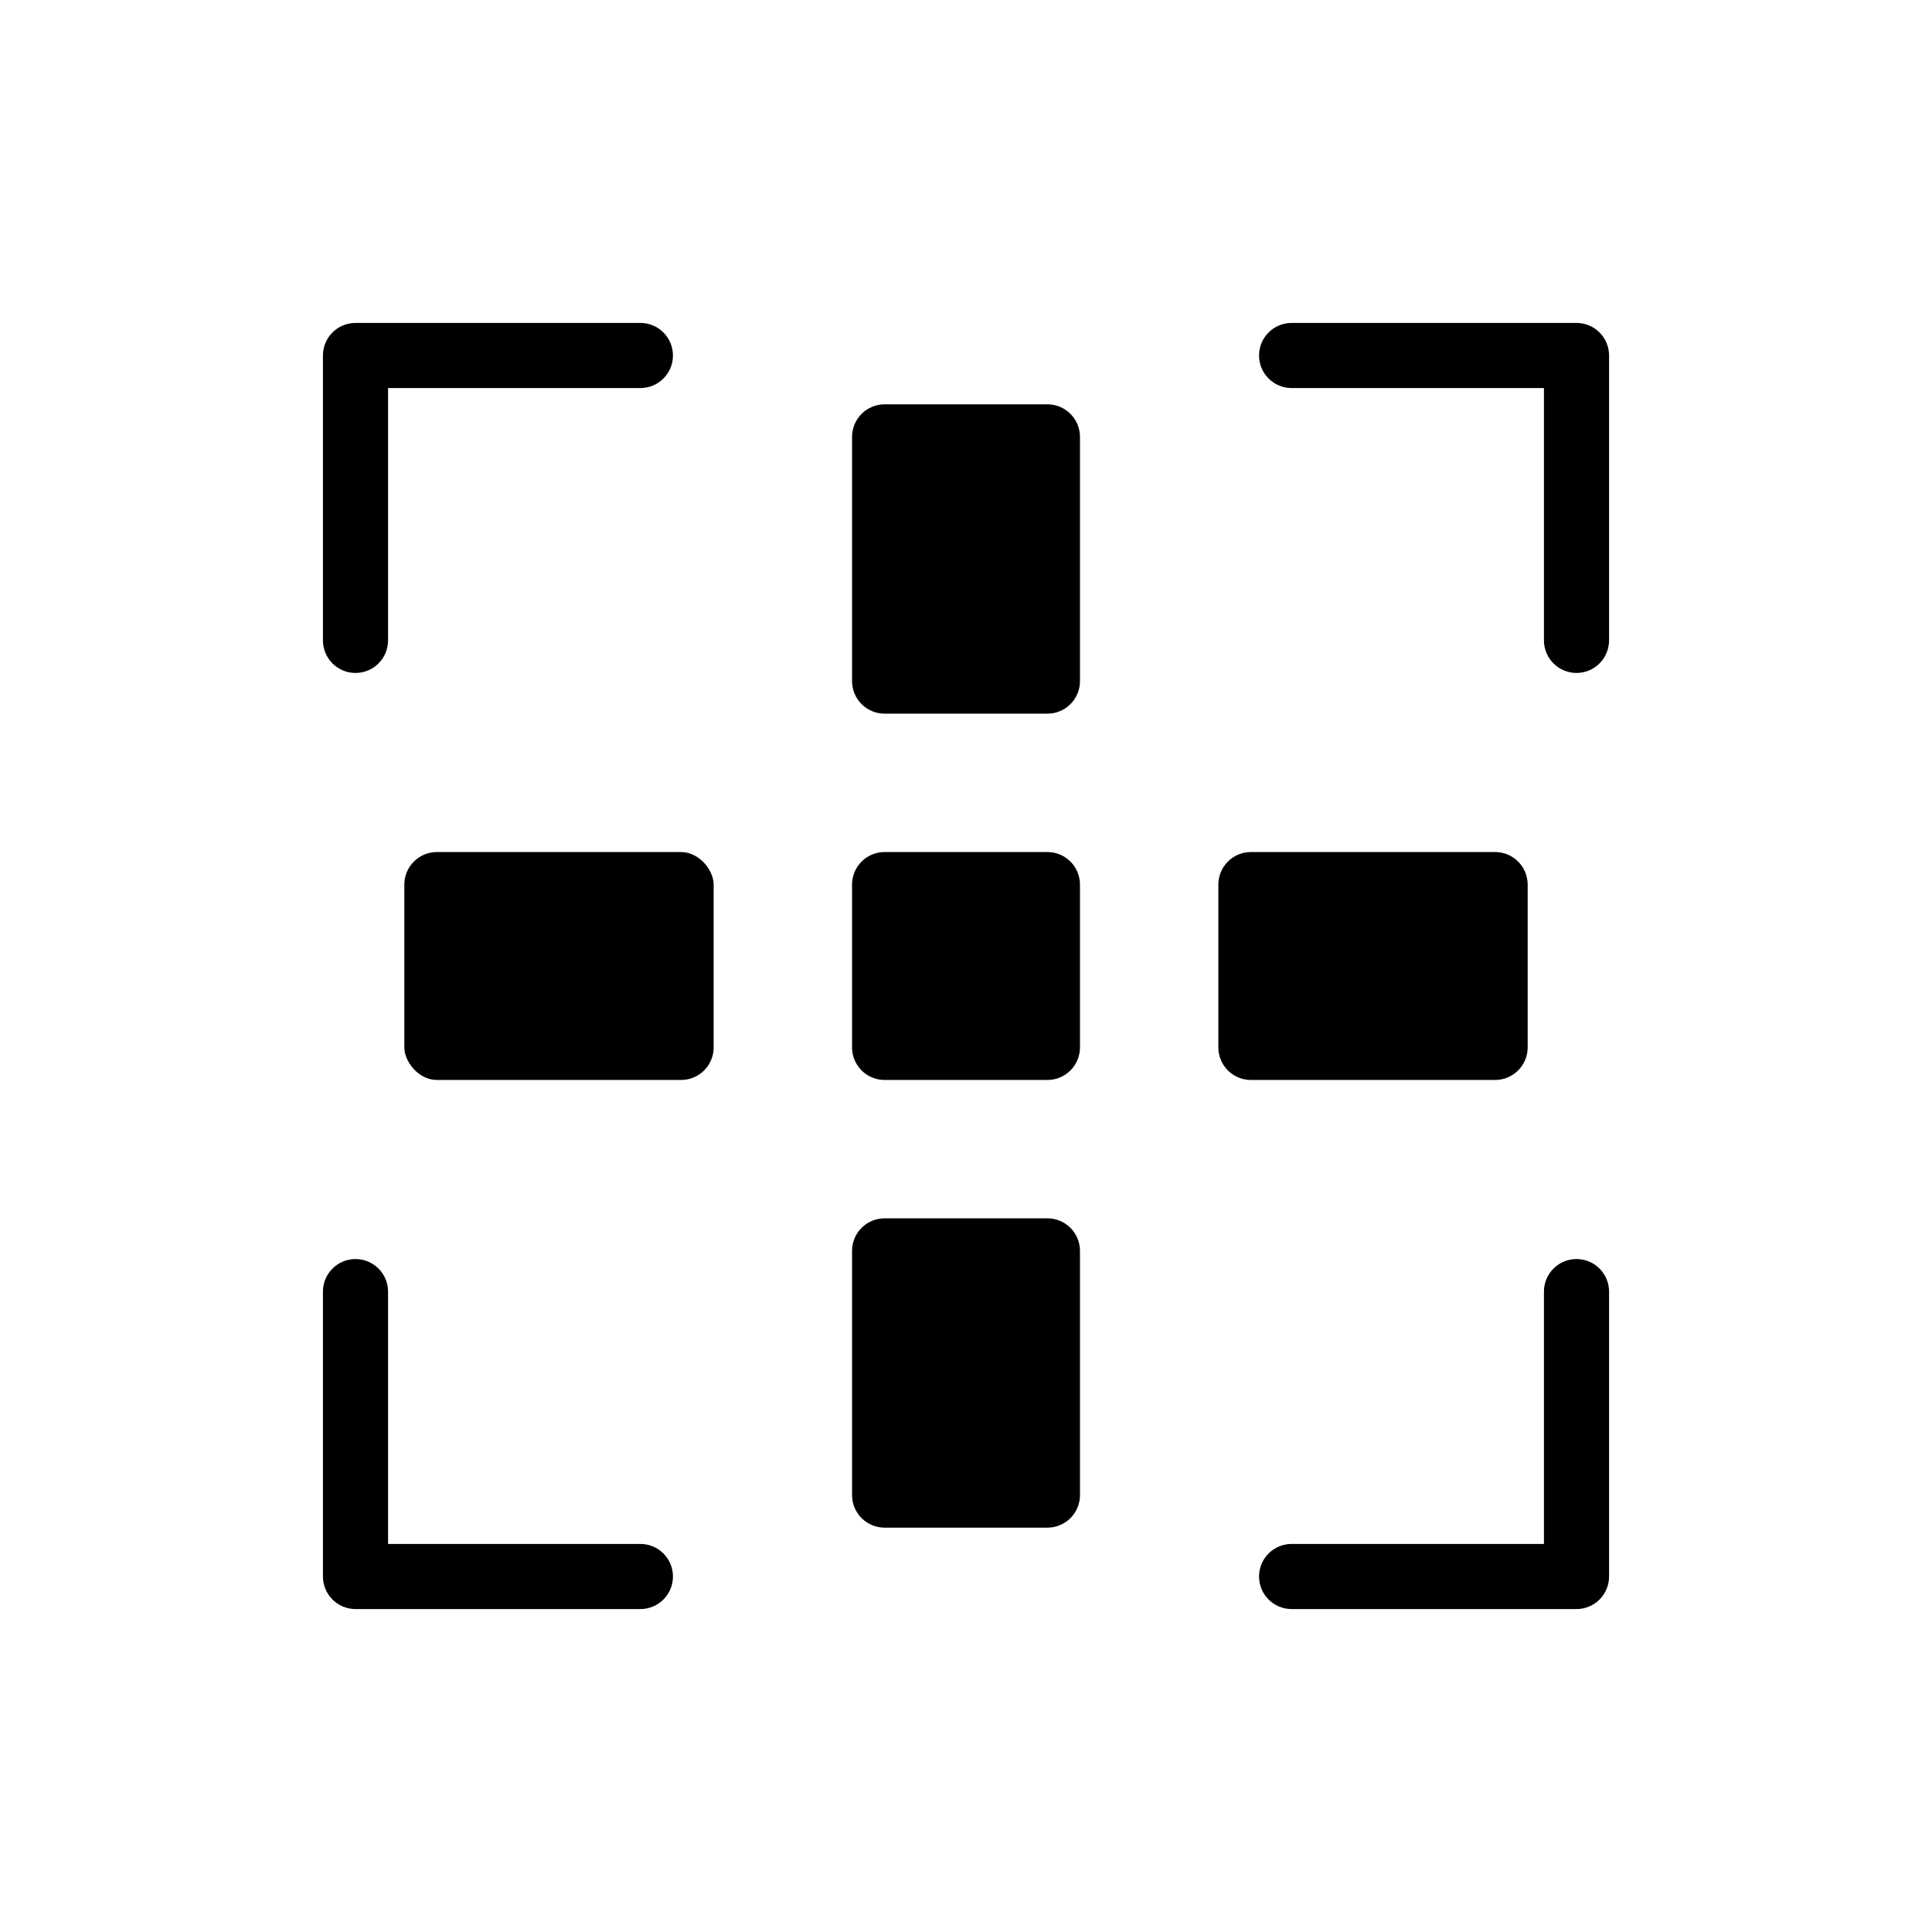
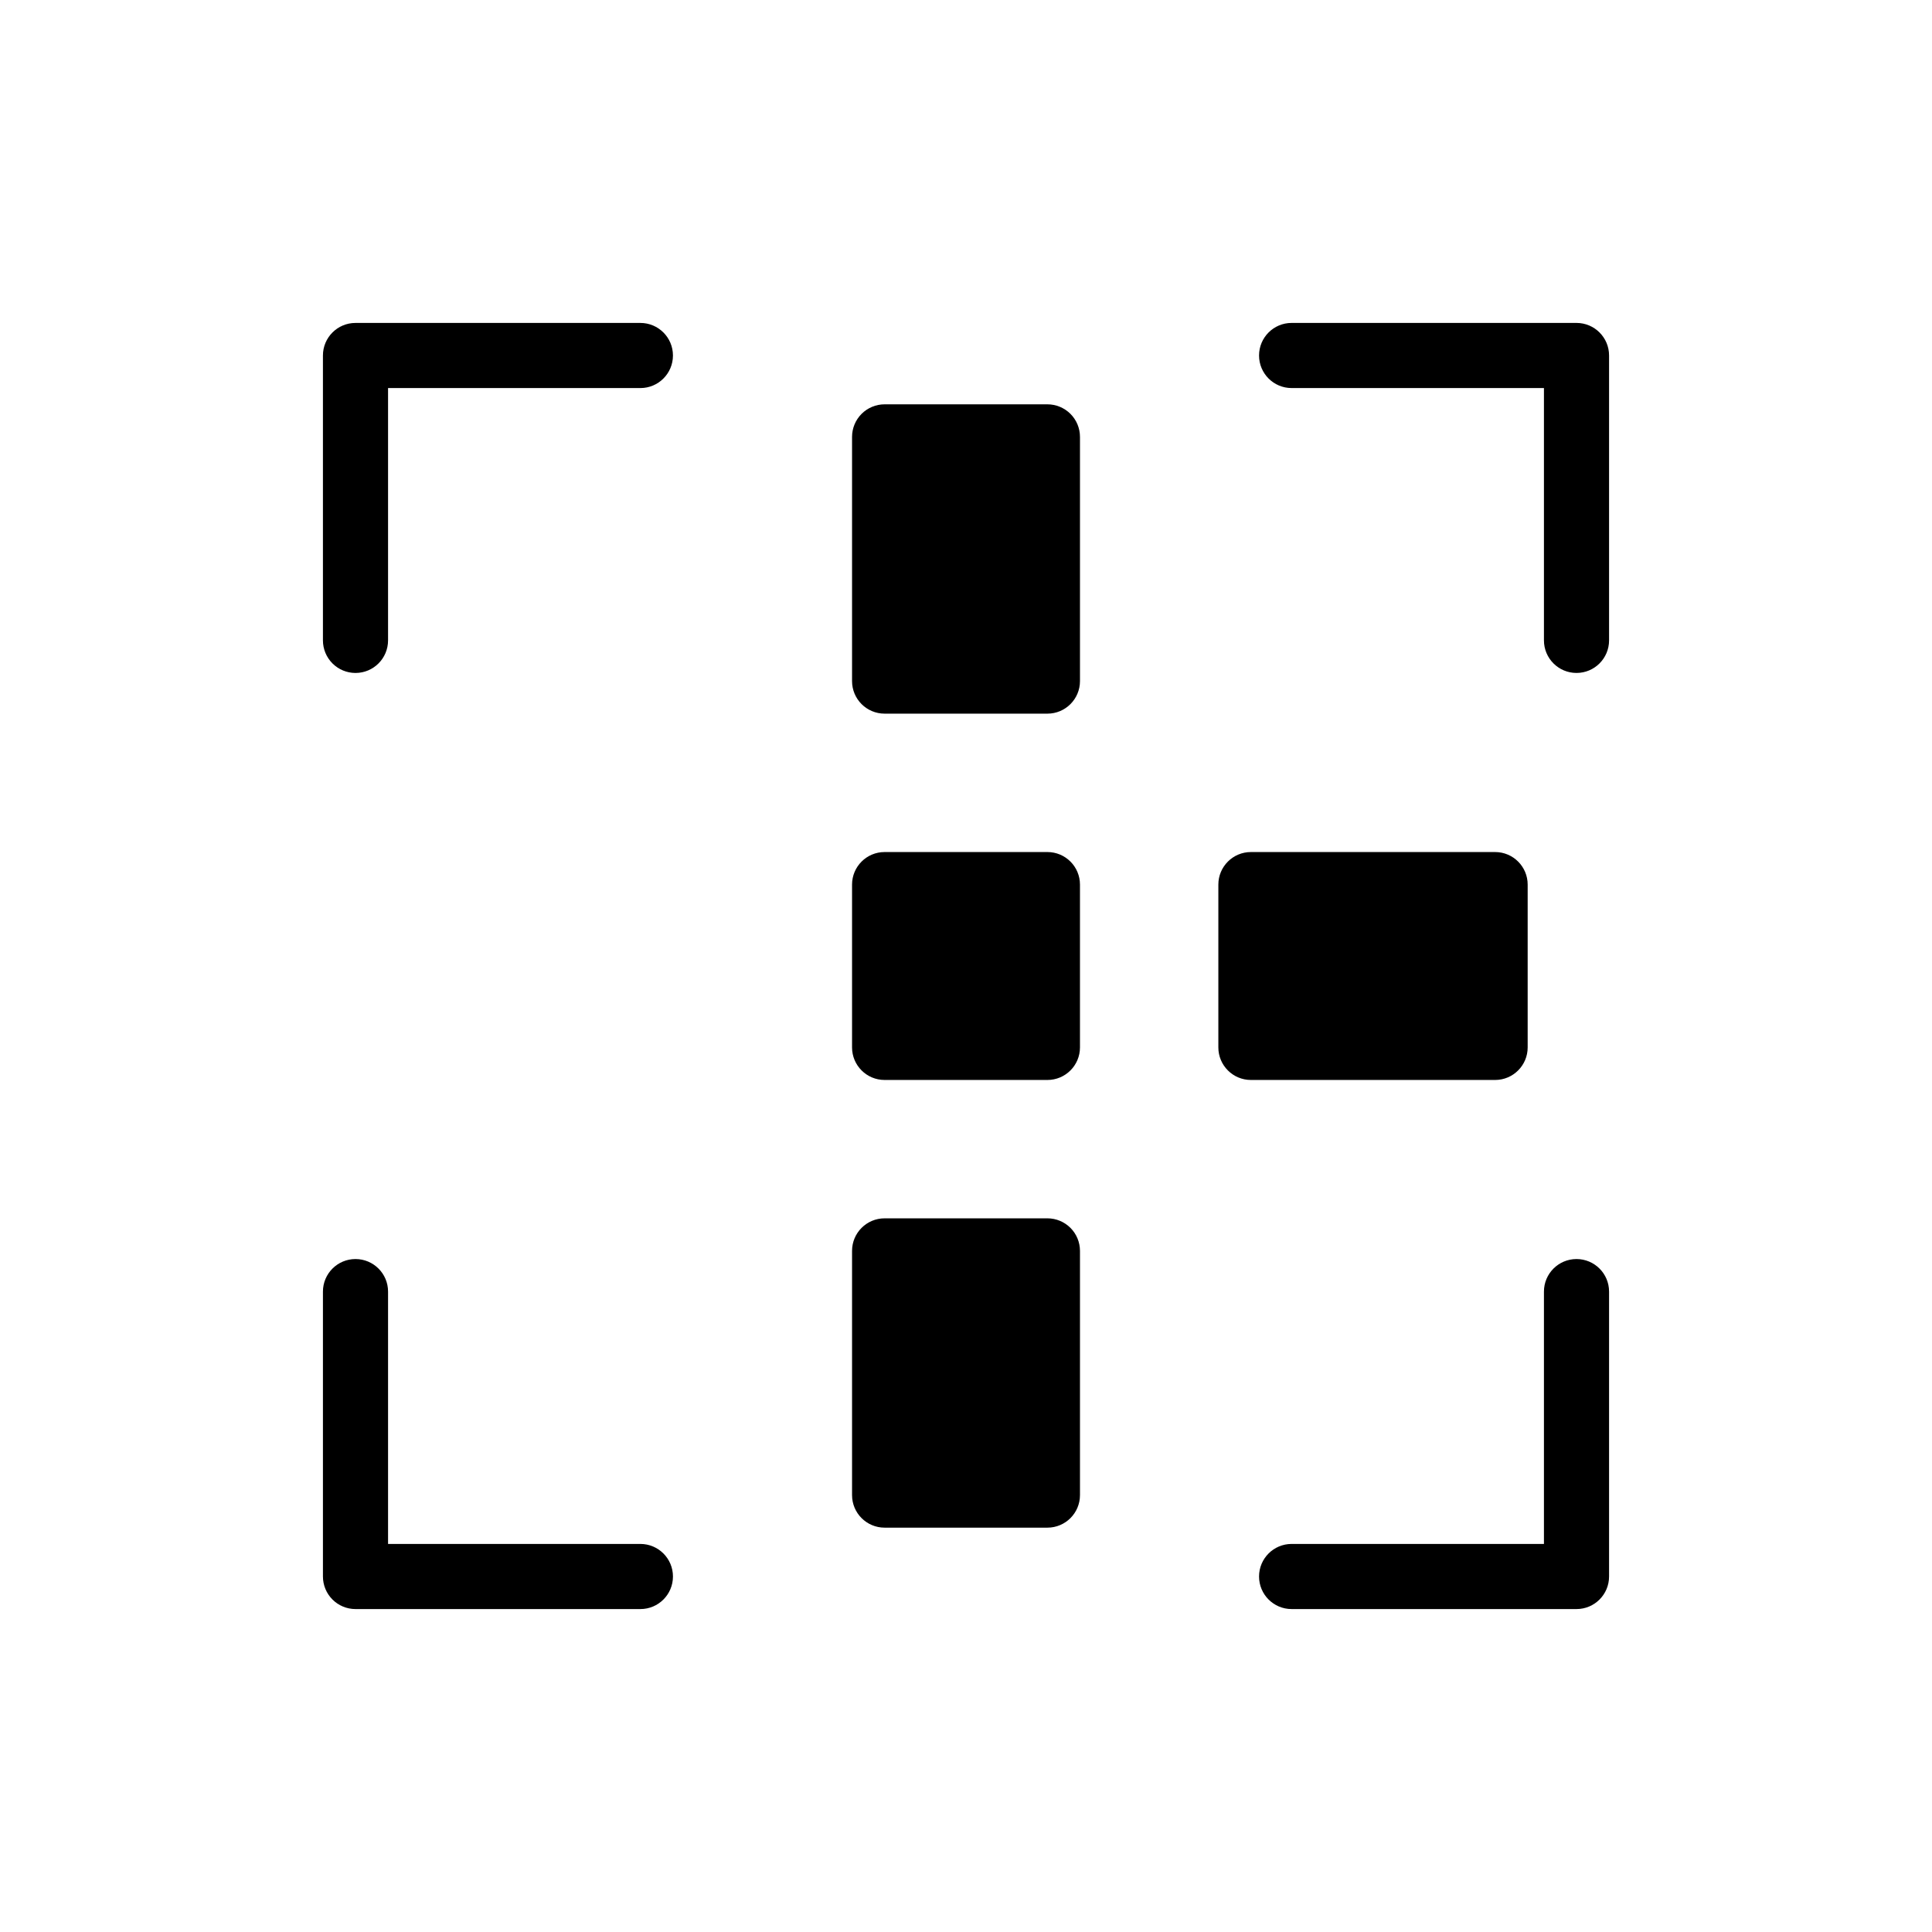
<svg xmlns="http://www.w3.org/2000/svg" fill="#000000" width="800px" height="800px" version="1.1" viewBox="144 144 512 512">
  <g>
    <path d="m378.43 251.15h43.145c2.289 0 4.481 0.91 6.102 2.527 1.617 1.617 2.527 3.812 2.527 6.102v64.715c0 4.766-3.863 8.629-8.629 8.629h-43.145c-4.766 0-8.629-3.859-8.629-8.625v-64.719c0-2.289 0.91-4.484 2.527-6.102 1.617-1.617 3.812-2.527 6.102-2.527z" />
    <path d="m378.43 369.8h43.145c4.766 0 8.629 3.863 8.629 8.629v43.145c0 4.766-3.863 8.629-8.629 8.629h-43.145c-4.766 0-8.629-3.863-8.629-8.629v-43.145c0-4.766 3.863-8.629 8.629-8.629z" />
    <path d="m238.21 322.34c4.766 0 8.629-3.863 8.629-8.629v-66.871h66.871c4.766 0 8.629-3.863 8.629-8.629 0-4.766-3.863-8.629-8.629-8.629h-75.5c-4.766 0-8.629 3.863-8.629 8.629v75.5c0 2.289 0.91 4.484 2.527 6.102s3.812 2.527 6.102 2.527z" />
    <path d="m561.79 229.58h-75.5c-4.766 0-8.629 3.863-8.629 8.629 0 4.766 3.863 8.629 8.629 8.629h66.871v66.871c0 4.766 3.863 8.629 8.629 8.629s8.629-3.863 8.629-8.629v-75.5c0-4.766-3.863-8.629-8.629-8.629z" />
    <path d="m378.43 466.87h43.145c2.289 0 4.481 0.91 6.102 2.527 1.617 1.617 2.527 3.812 2.527 6.102v64.715c0 4.766-3.863 8.629-8.629 8.629h-43.145c-4.766 0-8.629-3.863-8.629-8.629v-64.715c0-4.766 3.863-8.629 8.629-8.629z" />
    <path d="m475.5 369.8h64.719c4.766 0 8.629 3.863 8.629 8.629v43.145c0 4.766-3.863 8.629-8.629 8.629h-64.715c-4.766 0-8.629-3.863-8.629-8.629v-43.148 0.004c0-4.766 3.863-8.629 8.625-8.629z" />
-     <path d="m259.78 369.8h64.715c4.766 0 8.629 4.766 8.629 8.629v43.145c0 4.766-3.863 8.629-8.629 8.629h-64.715c-4.766 0-8.629-4.766-8.629-8.629v-43.145c0-4.766 3.863-8.629 8.629-8.629z" />
    <path d="m313.71 553.16h-66.871v-66.871c0-4.766-3.863-8.629-8.629-8.629-4.766 0-8.629 3.863-8.629 8.629v75.5c0 2.289 0.91 4.484 2.527 6.102 1.617 1.617 3.812 2.527 6.102 2.527h75.5c4.766 0 8.629-3.863 8.629-8.629s-3.863-8.629-8.629-8.629z" />
    <path d="m561.79 477.66c-4.766 0-8.629 3.863-8.629 8.629v66.871h-66.871c-4.766 0-8.629 3.863-8.629 8.629s3.863 8.629 8.629 8.629h75.5c4.766 0 8.629-3.863 8.629-8.629v-75.5c0-4.766-3.863-8.629-8.629-8.629z" />
  </g>
</svg>